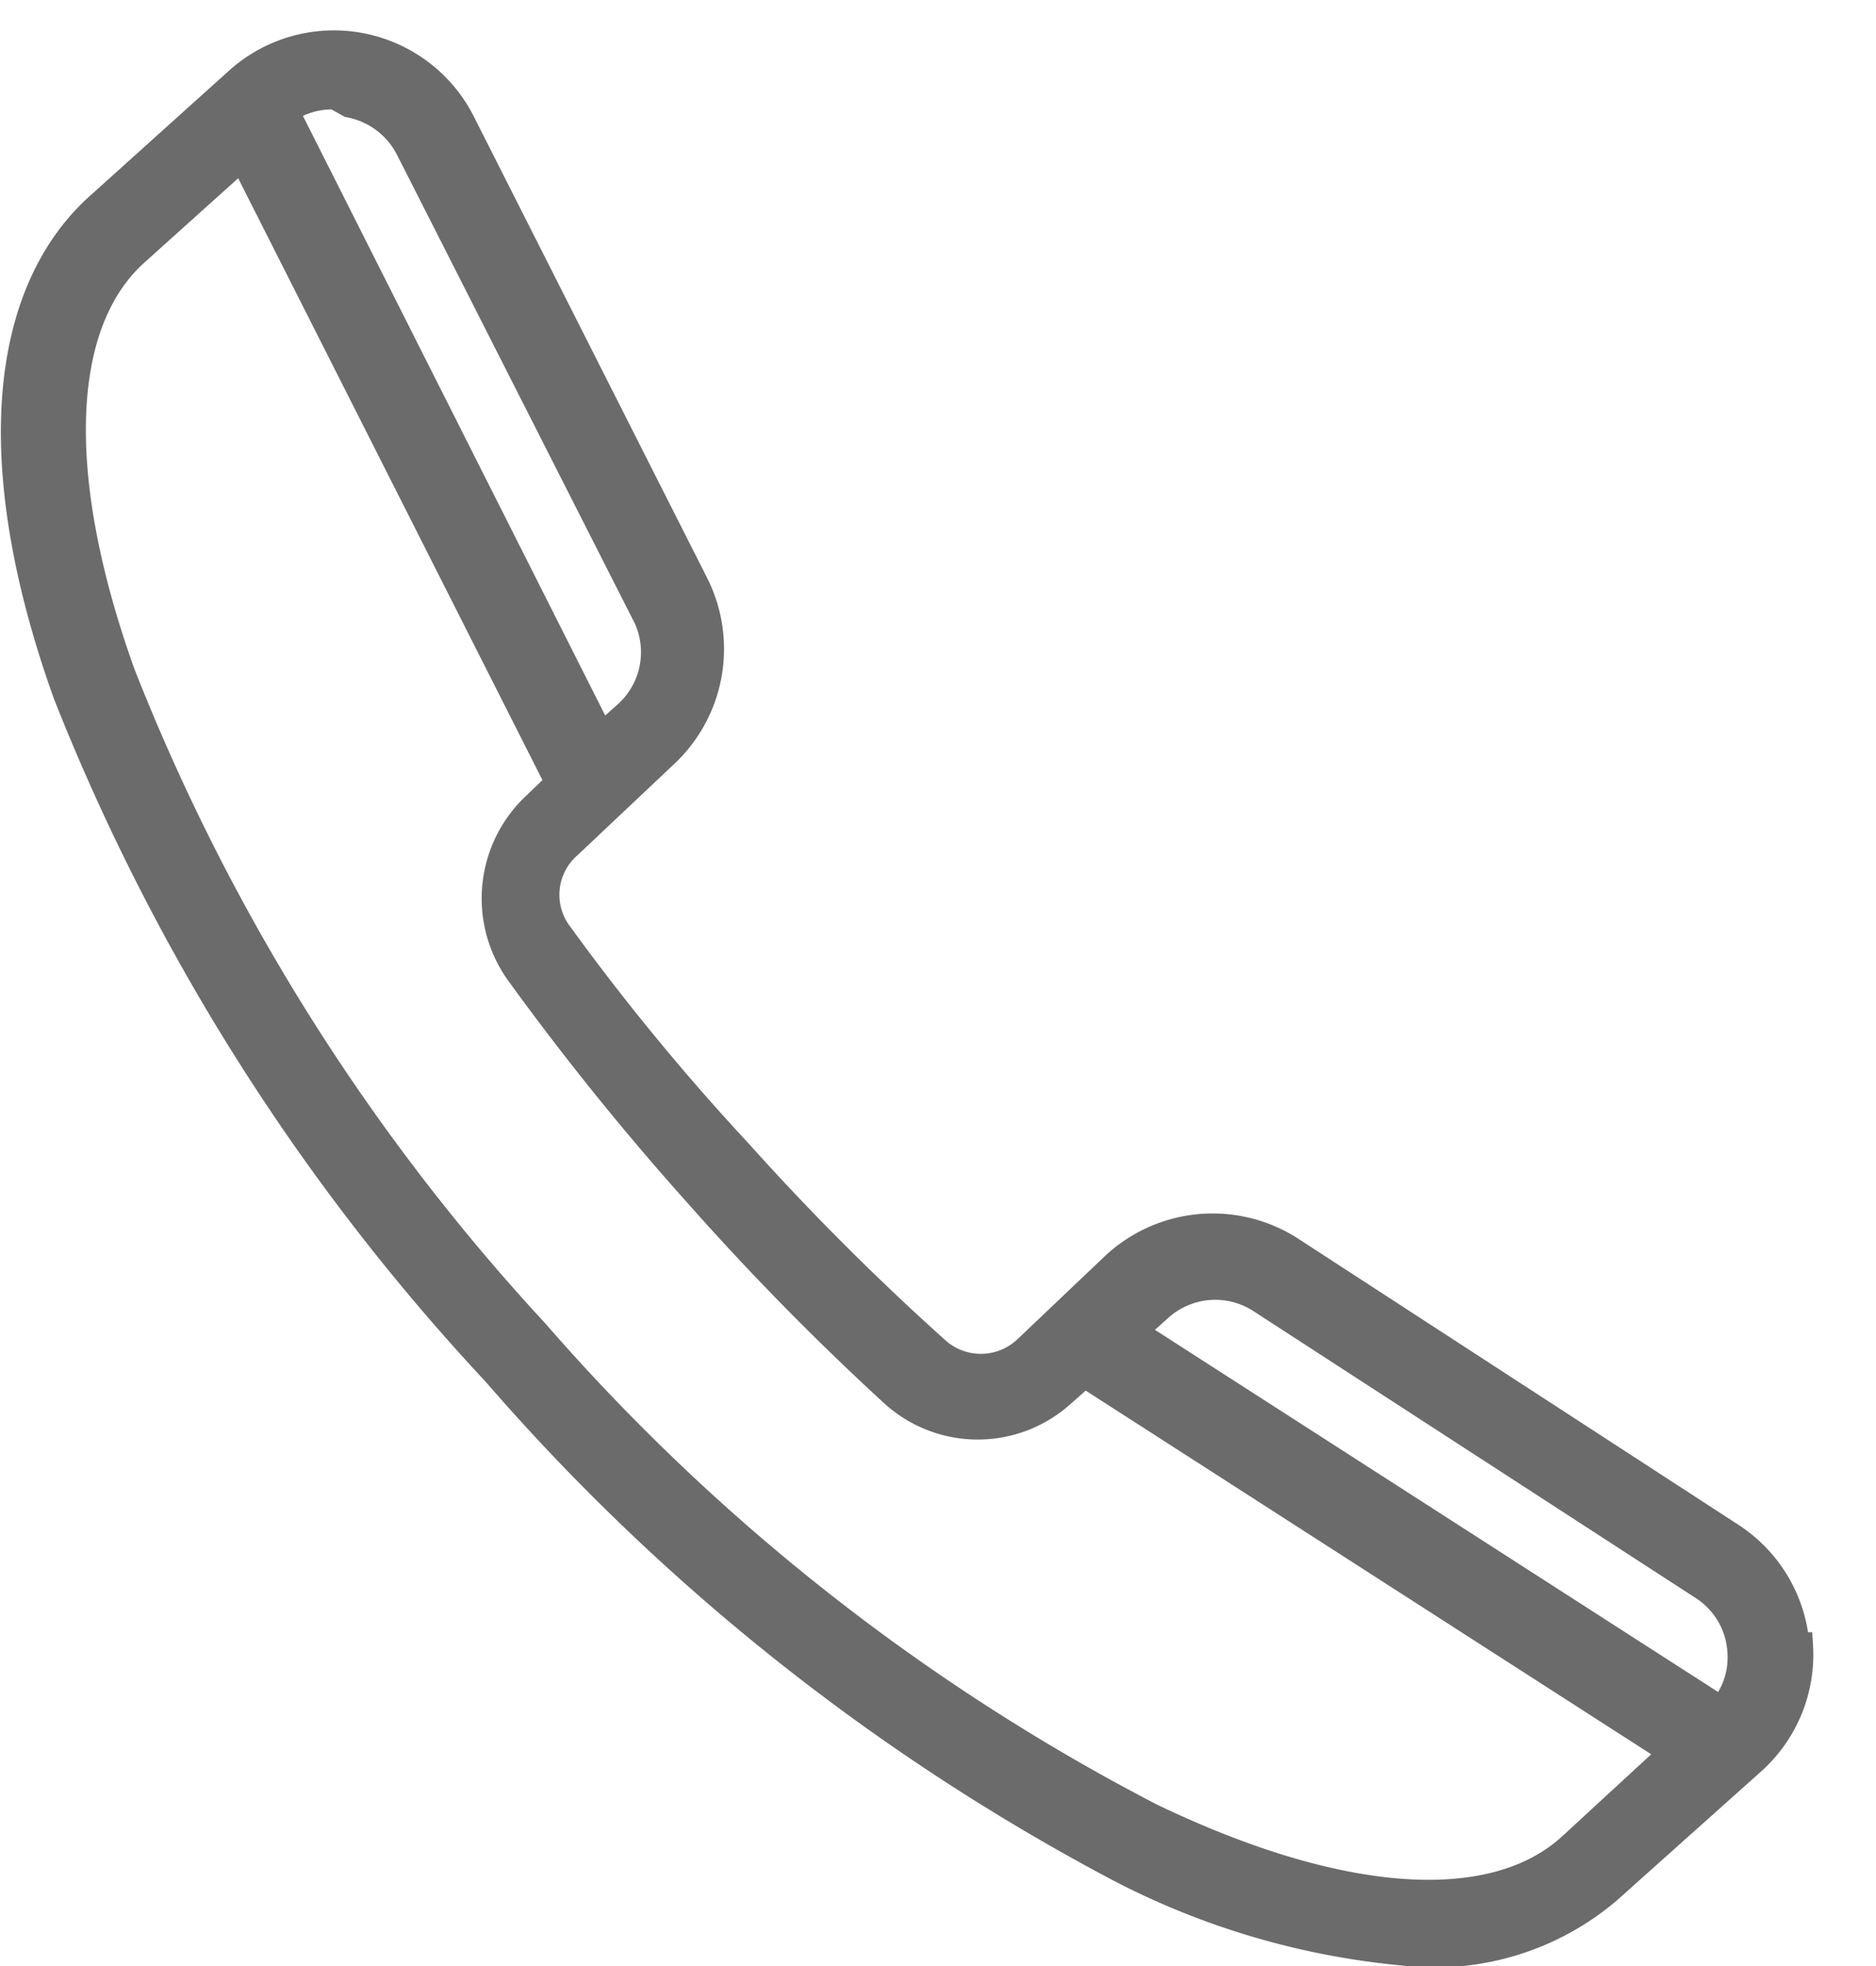
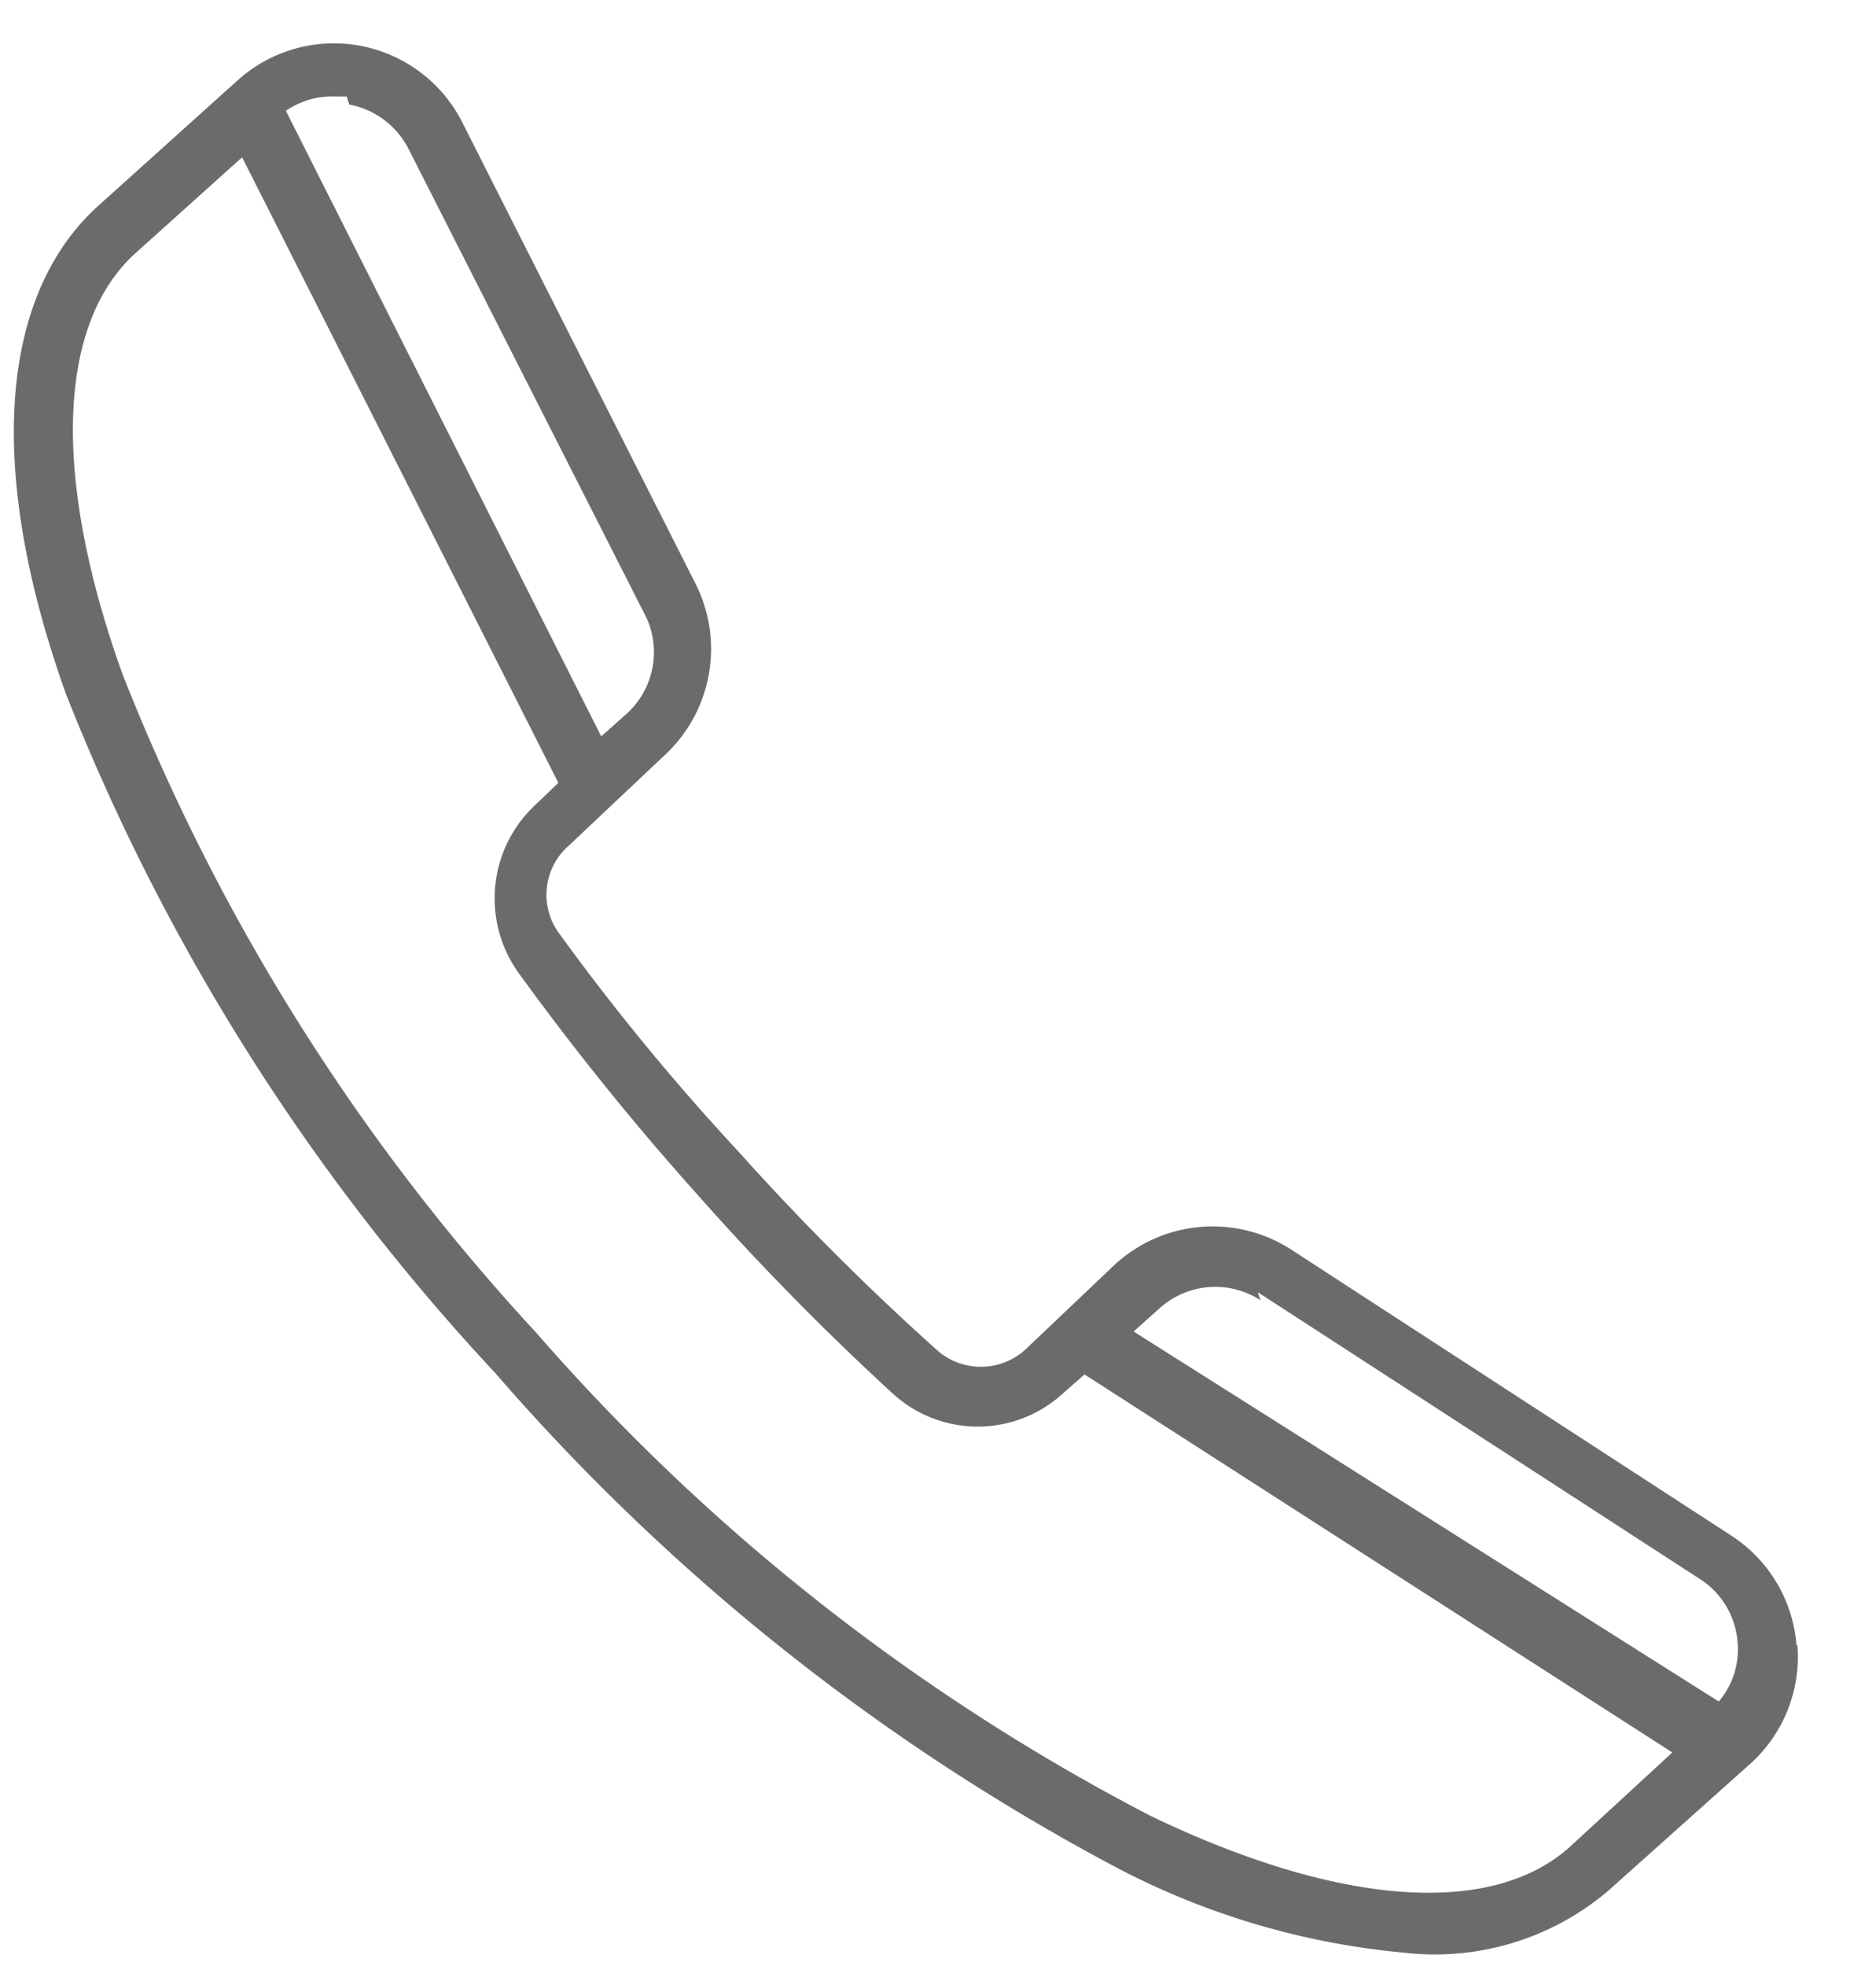
<svg xmlns="http://www.w3.org/2000/svg" id="Layer_1" data-name="Layer 1" viewBox="0 0 21 22">
  <defs>
    <style>.cls-1,.cls-4,.cls-6{fill:none;}.cls-2{clip-path:url(#clip-path);}.cls-3{fill:#6b6b6b;}.cls-4{stroke:#6b6b6b;stroke-miterlimit:10;stroke-width:0.29px;}.cls-5{clip-path:url(#clip-path-2);}.cls-6{stroke:#6b6b6a;}</style>
    <clipPath id="clip-path">
      <rect class="cls-1" y="0.34" width="20.3" height="21.66" />
    </clipPath>
    <clipPath id="clip-path-2">
      <line class="cls-1" x1="17" y1="16" x2="17" y2="21" />
    </clipPath>
  </defs>
  <title>SHB_icons</title>
  <g class="cls-2">
    <path class="cls-3" d="M17.58,20.66c-.88.8-2.6.67-4.7-.34A23.4,23.4,0,0,1,6,14.91,23.51,23.51,0,0,1,1.37,7.54c-.79-2.2-.73-3.92.15-4.71L2.71,1.76l3.54,7L6,9a1.43,1.43,0,0,0-.2,1.88,30.72,30.72,0,0,0,2,2.48A30.12,30.12,0,0,0,10,15.6a1.41,1.41,0,0,0,1.89,0l.25-.22,6.58,4.23ZM3.91,1.17a.94.94,0,0,1,.66.49L7.24,6.92A.93.93,0,0,1,7,8l-.27.24-3.53-7a.91.91,0,0,1,.55-.16l.13,0m10.2,13.38,4.95,3.21a.92.92,0,0,1,.42.7.9.9,0,0,1-.21.67L12.69,14.9l.29-.26a.93.93,0,0,1,1.13-.09m6,3.86a1.61,1.61,0,0,0-.72-1.22L14.48,14a1.62,1.62,0,0,0-2,.15l-1,.95a.74.74,0,0,1-1,0,28.8,28.8,0,0,1-2.21-2.21,26.05,26.05,0,0,1-2-2.43.73.73,0,0,1,.1-1l1.06-1a1.62,1.62,0,0,0,.36-1.92L5.17,1.36A1.61,1.61,0,0,0,2.67.89L1.07,2.33C0,3.33-.16,5.26.74,7.77a24.1,24.1,0,0,0,4.8,7.59,24.22,24.22,0,0,0,7,5.56,8.61,8.61,0,0,0,3.17.93A3,3,0,0,0,18,21.16l1.6-1.43a1.61,1.61,0,0,0,.52-1.32" />
-     <path class="cls-4" d="M17.58,20.66c-.88.8-2.6.67-4.7-.34A23.4,23.4,0,0,1,6,14.91,23.51,23.51,0,0,1,1.37,7.54c-.79-2.2-.73-3.92.15-4.71L2.71,1.76l3.54,7L6,9a1.43,1.43,0,0,0-.2,1.88,30.72,30.72,0,0,0,2,2.48A30.12,30.12,0,0,0,10,15.6a1.41,1.41,0,0,0,1.89,0l.25-.22,6.58,4.23ZM3.91,1.17a.94.94,0,0,1,.66.49L7.24,6.92A.93.93,0,0,1,7,8l-.27.24-3.53-7a.91.91,0,0,1,.55-.16Zm10.2,13.38,4.95,3.21a.92.92,0,0,1,.42.7.9.9,0,0,1-.21.67L12.69,14.9l.29-.26A.93.93,0,0,1,14.11,14.55Zm6,3.86a1.61,1.61,0,0,0-.72-1.22L14.48,14a1.62,1.62,0,0,0-2,.15l-1,.95a.74.74,0,0,1-1,0,28.8,28.8,0,0,1-2.21-2.21,26.05,26.05,0,0,1-2-2.43.73.73,0,0,1,.1-1l1.06-1a1.62,1.62,0,0,0,.36-1.92L5.17,1.36A1.61,1.61,0,0,0,2.67.89L1.07,2.33C0,3.33-.16,5.26.74,7.77a24.1,24.1,0,0,0,4.8,7.59,24.22,24.22,0,0,0,7,5.56,8.61,8.61,0,0,0,3.17.93A3,3,0,0,0,18,21.16l1.6-1.43A1.61,1.61,0,0,0,20.15,18.41Z" />
  </g>
  <g class="cls-5">
-     <line class="cls-6" x1="17.35" y1="16.36" x2="21.7" y2="20.64" />
-   </g>
+     </g>
</svg>